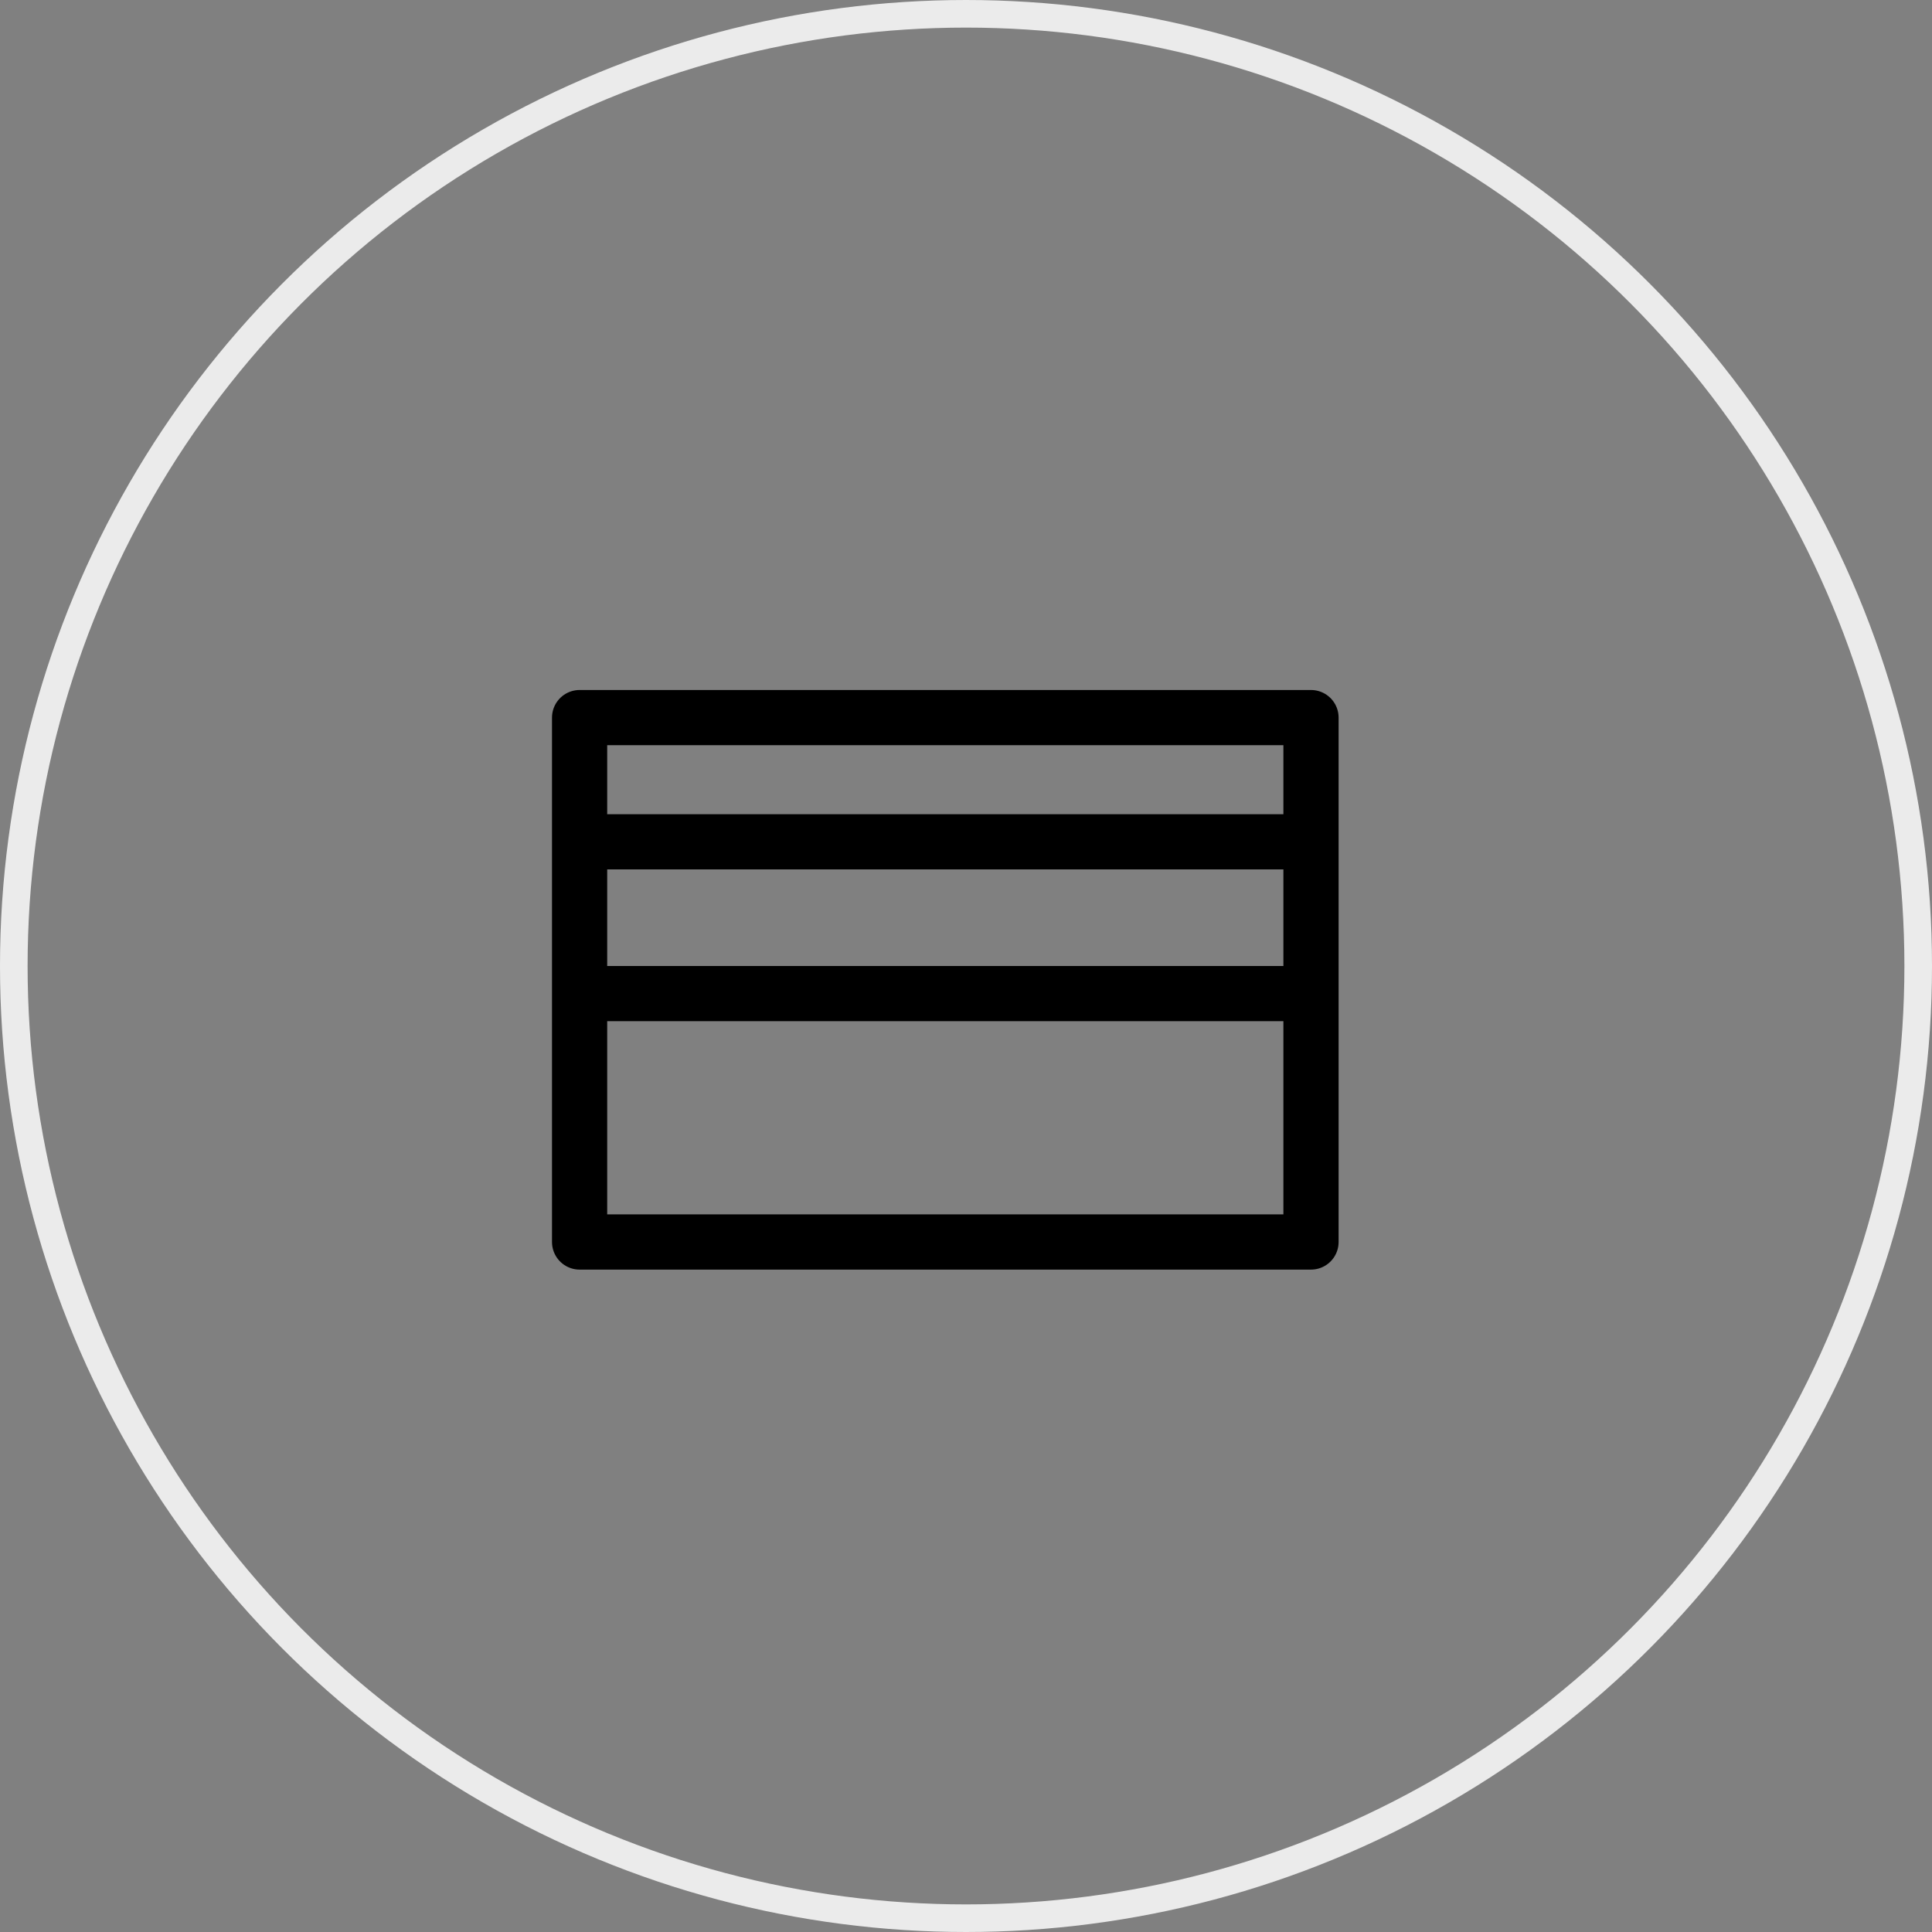
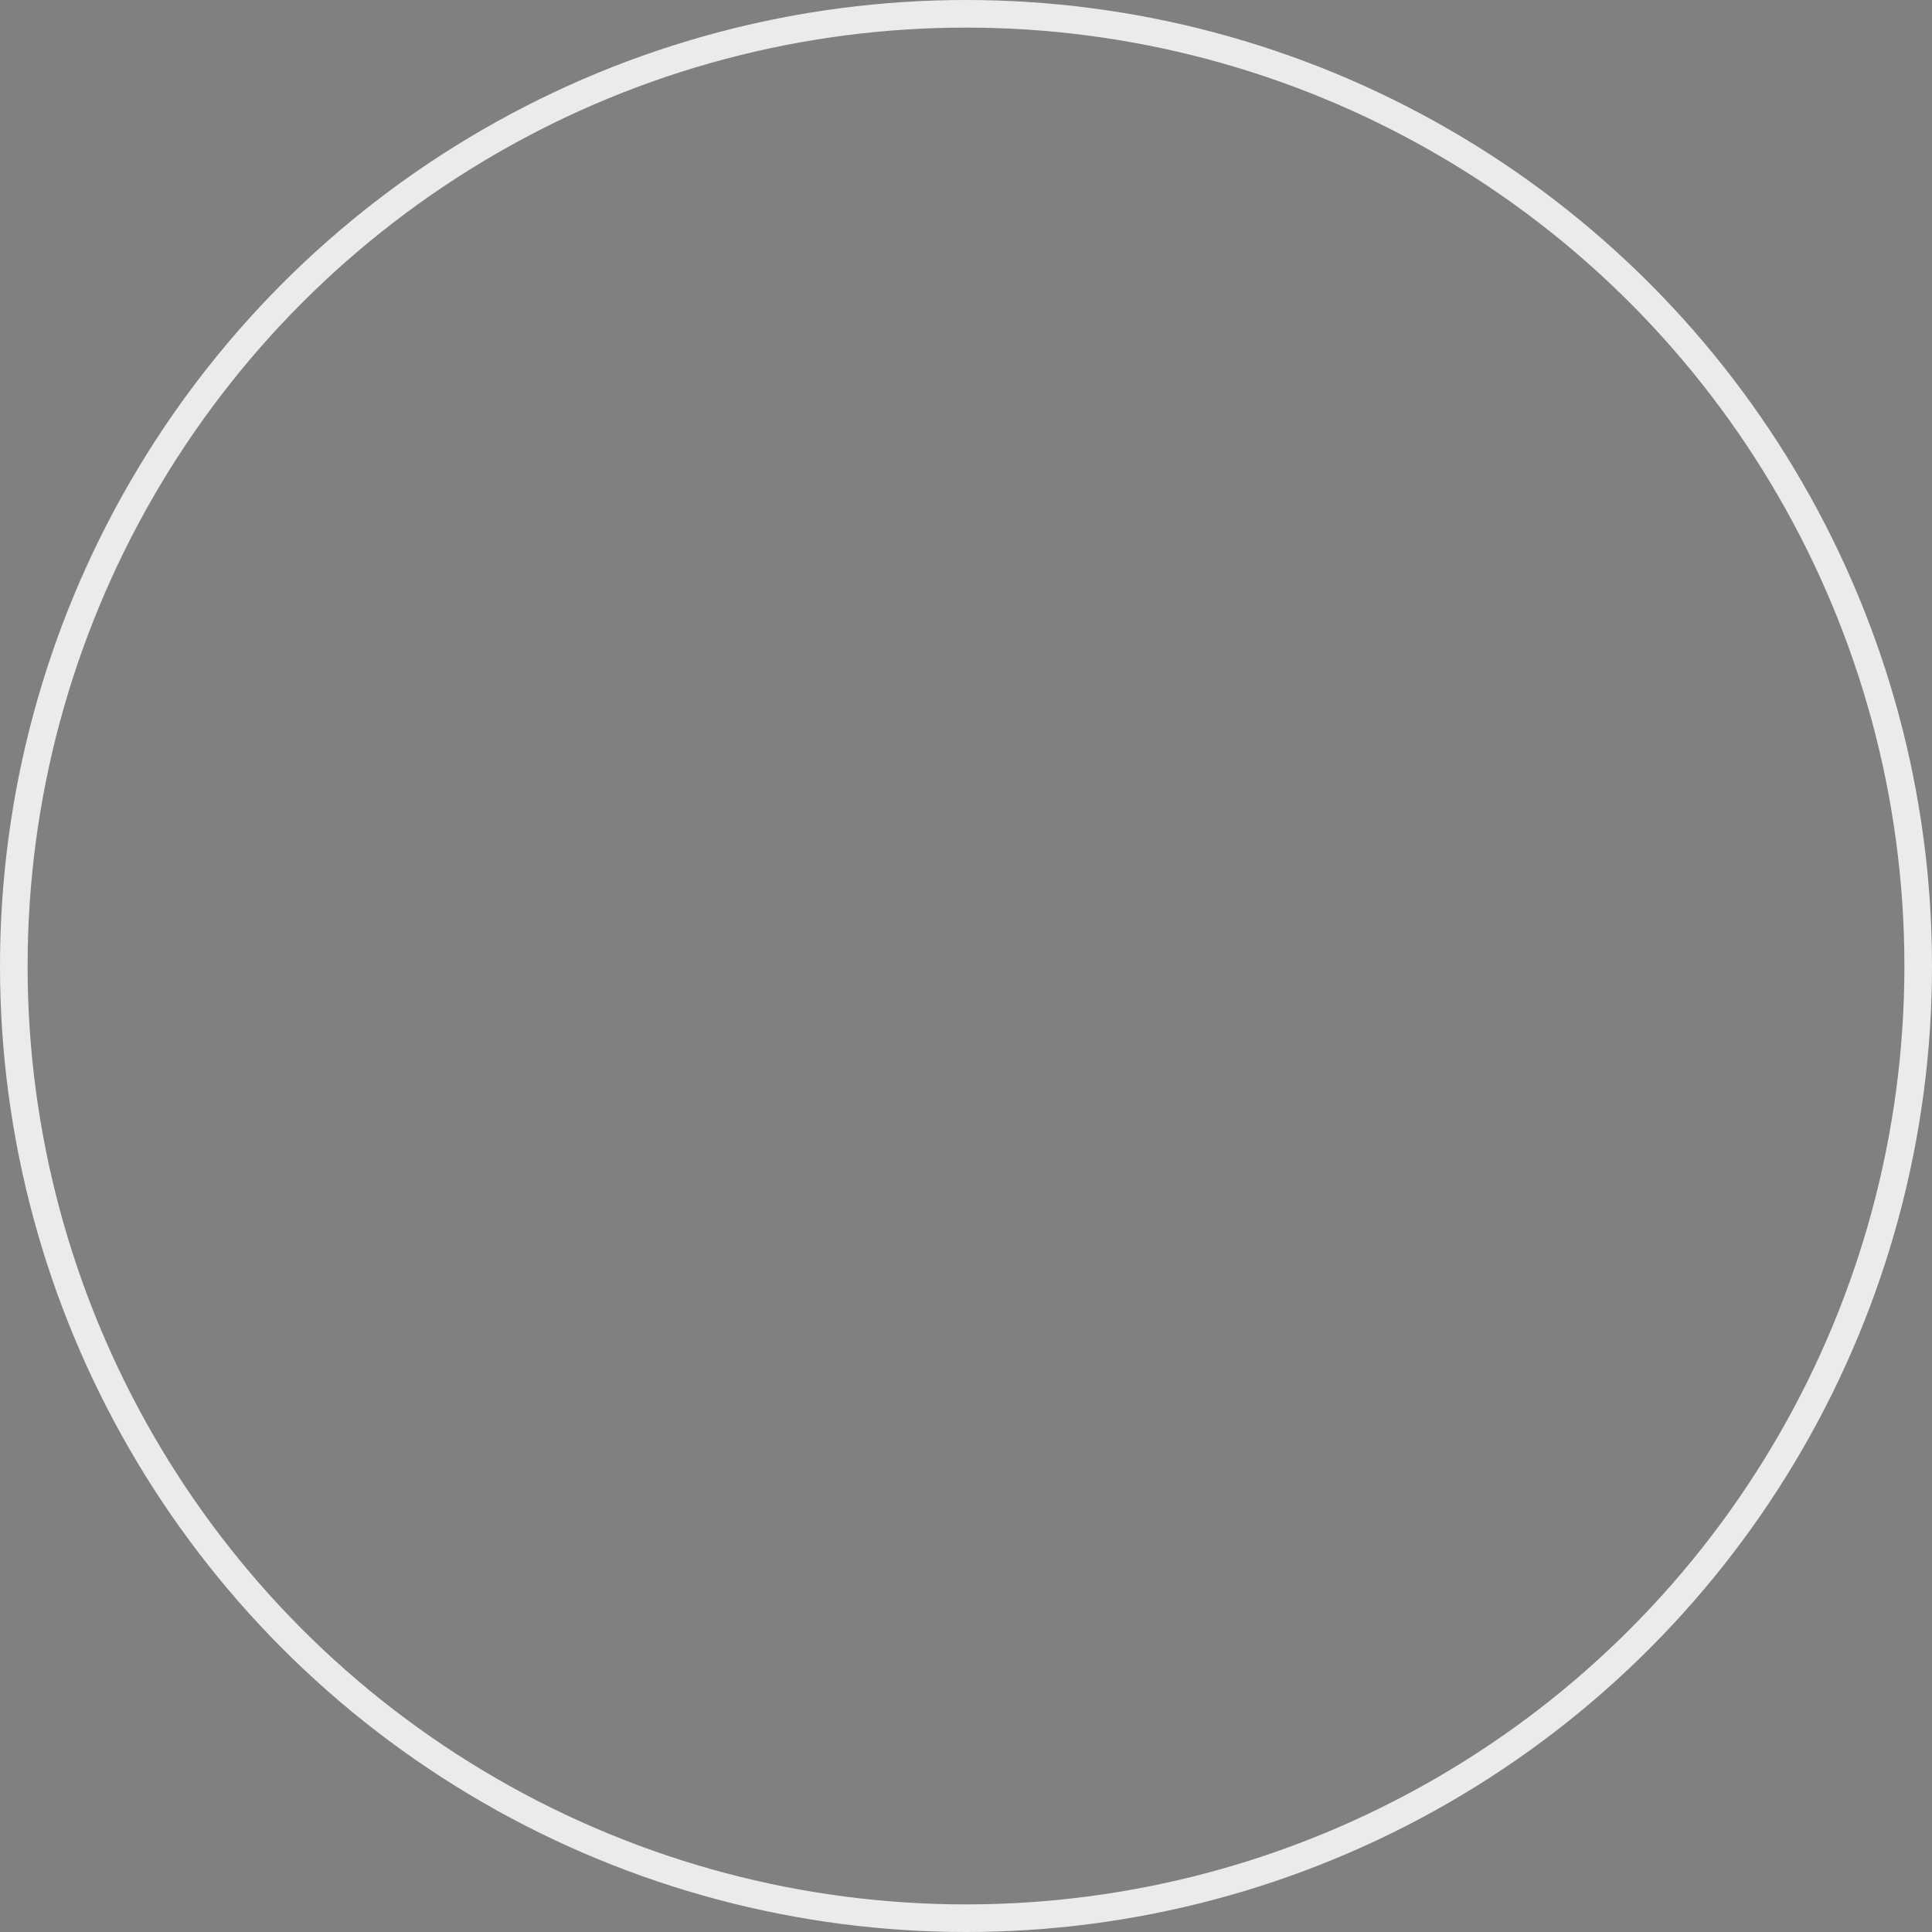
<svg xmlns="http://www.w3.org/2000/svg" width="70" height="70" viewBox="0 0 70 70" fill="none">
  <rect x="0" y="0" width="70" height="70" fill="#808080" stroke="none" />
  <circle cx="35" cy="35" r="34.5" stroke="#EBEBEB" />
-   <path d="M21 30.5V26H47.5V30.5M21 30.5H47.5M21 30.5V36M47.5 30.5V36M47.5 36V45H21V36M47.5 36H21" stroke="black" stroke-width="2" stroke-linecap="round" stroke-linejoin="round" />
</svg>